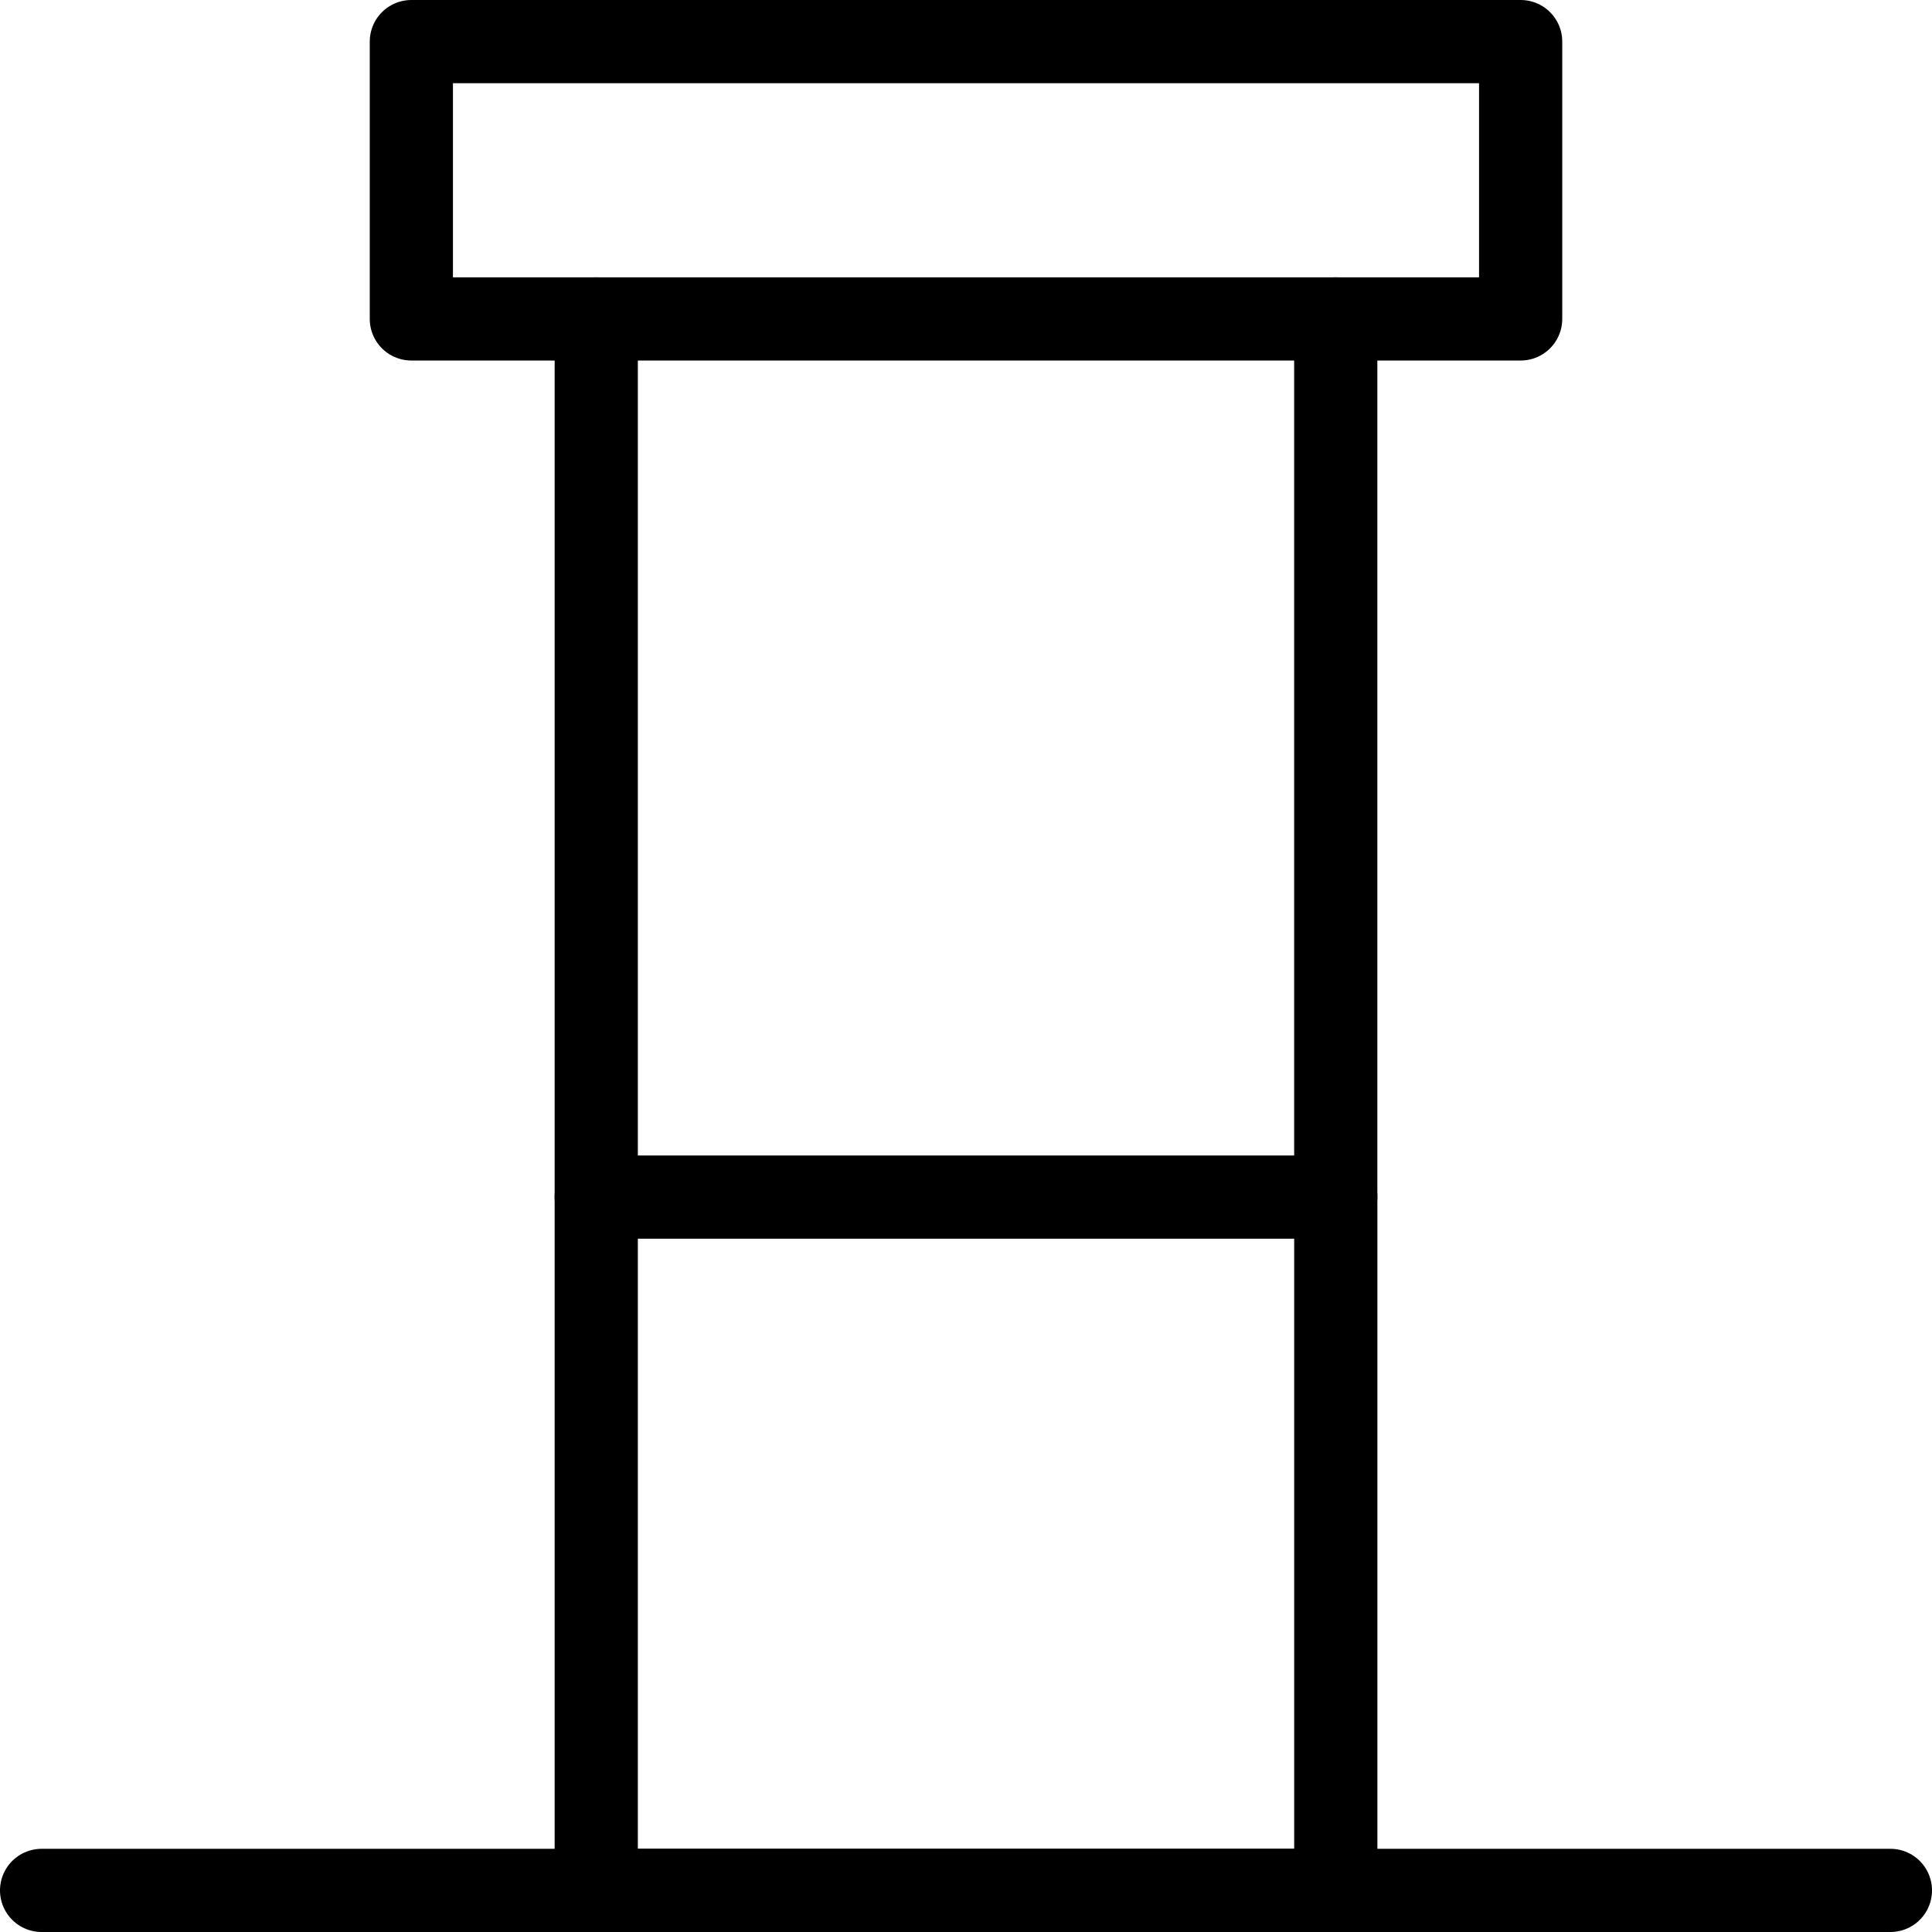
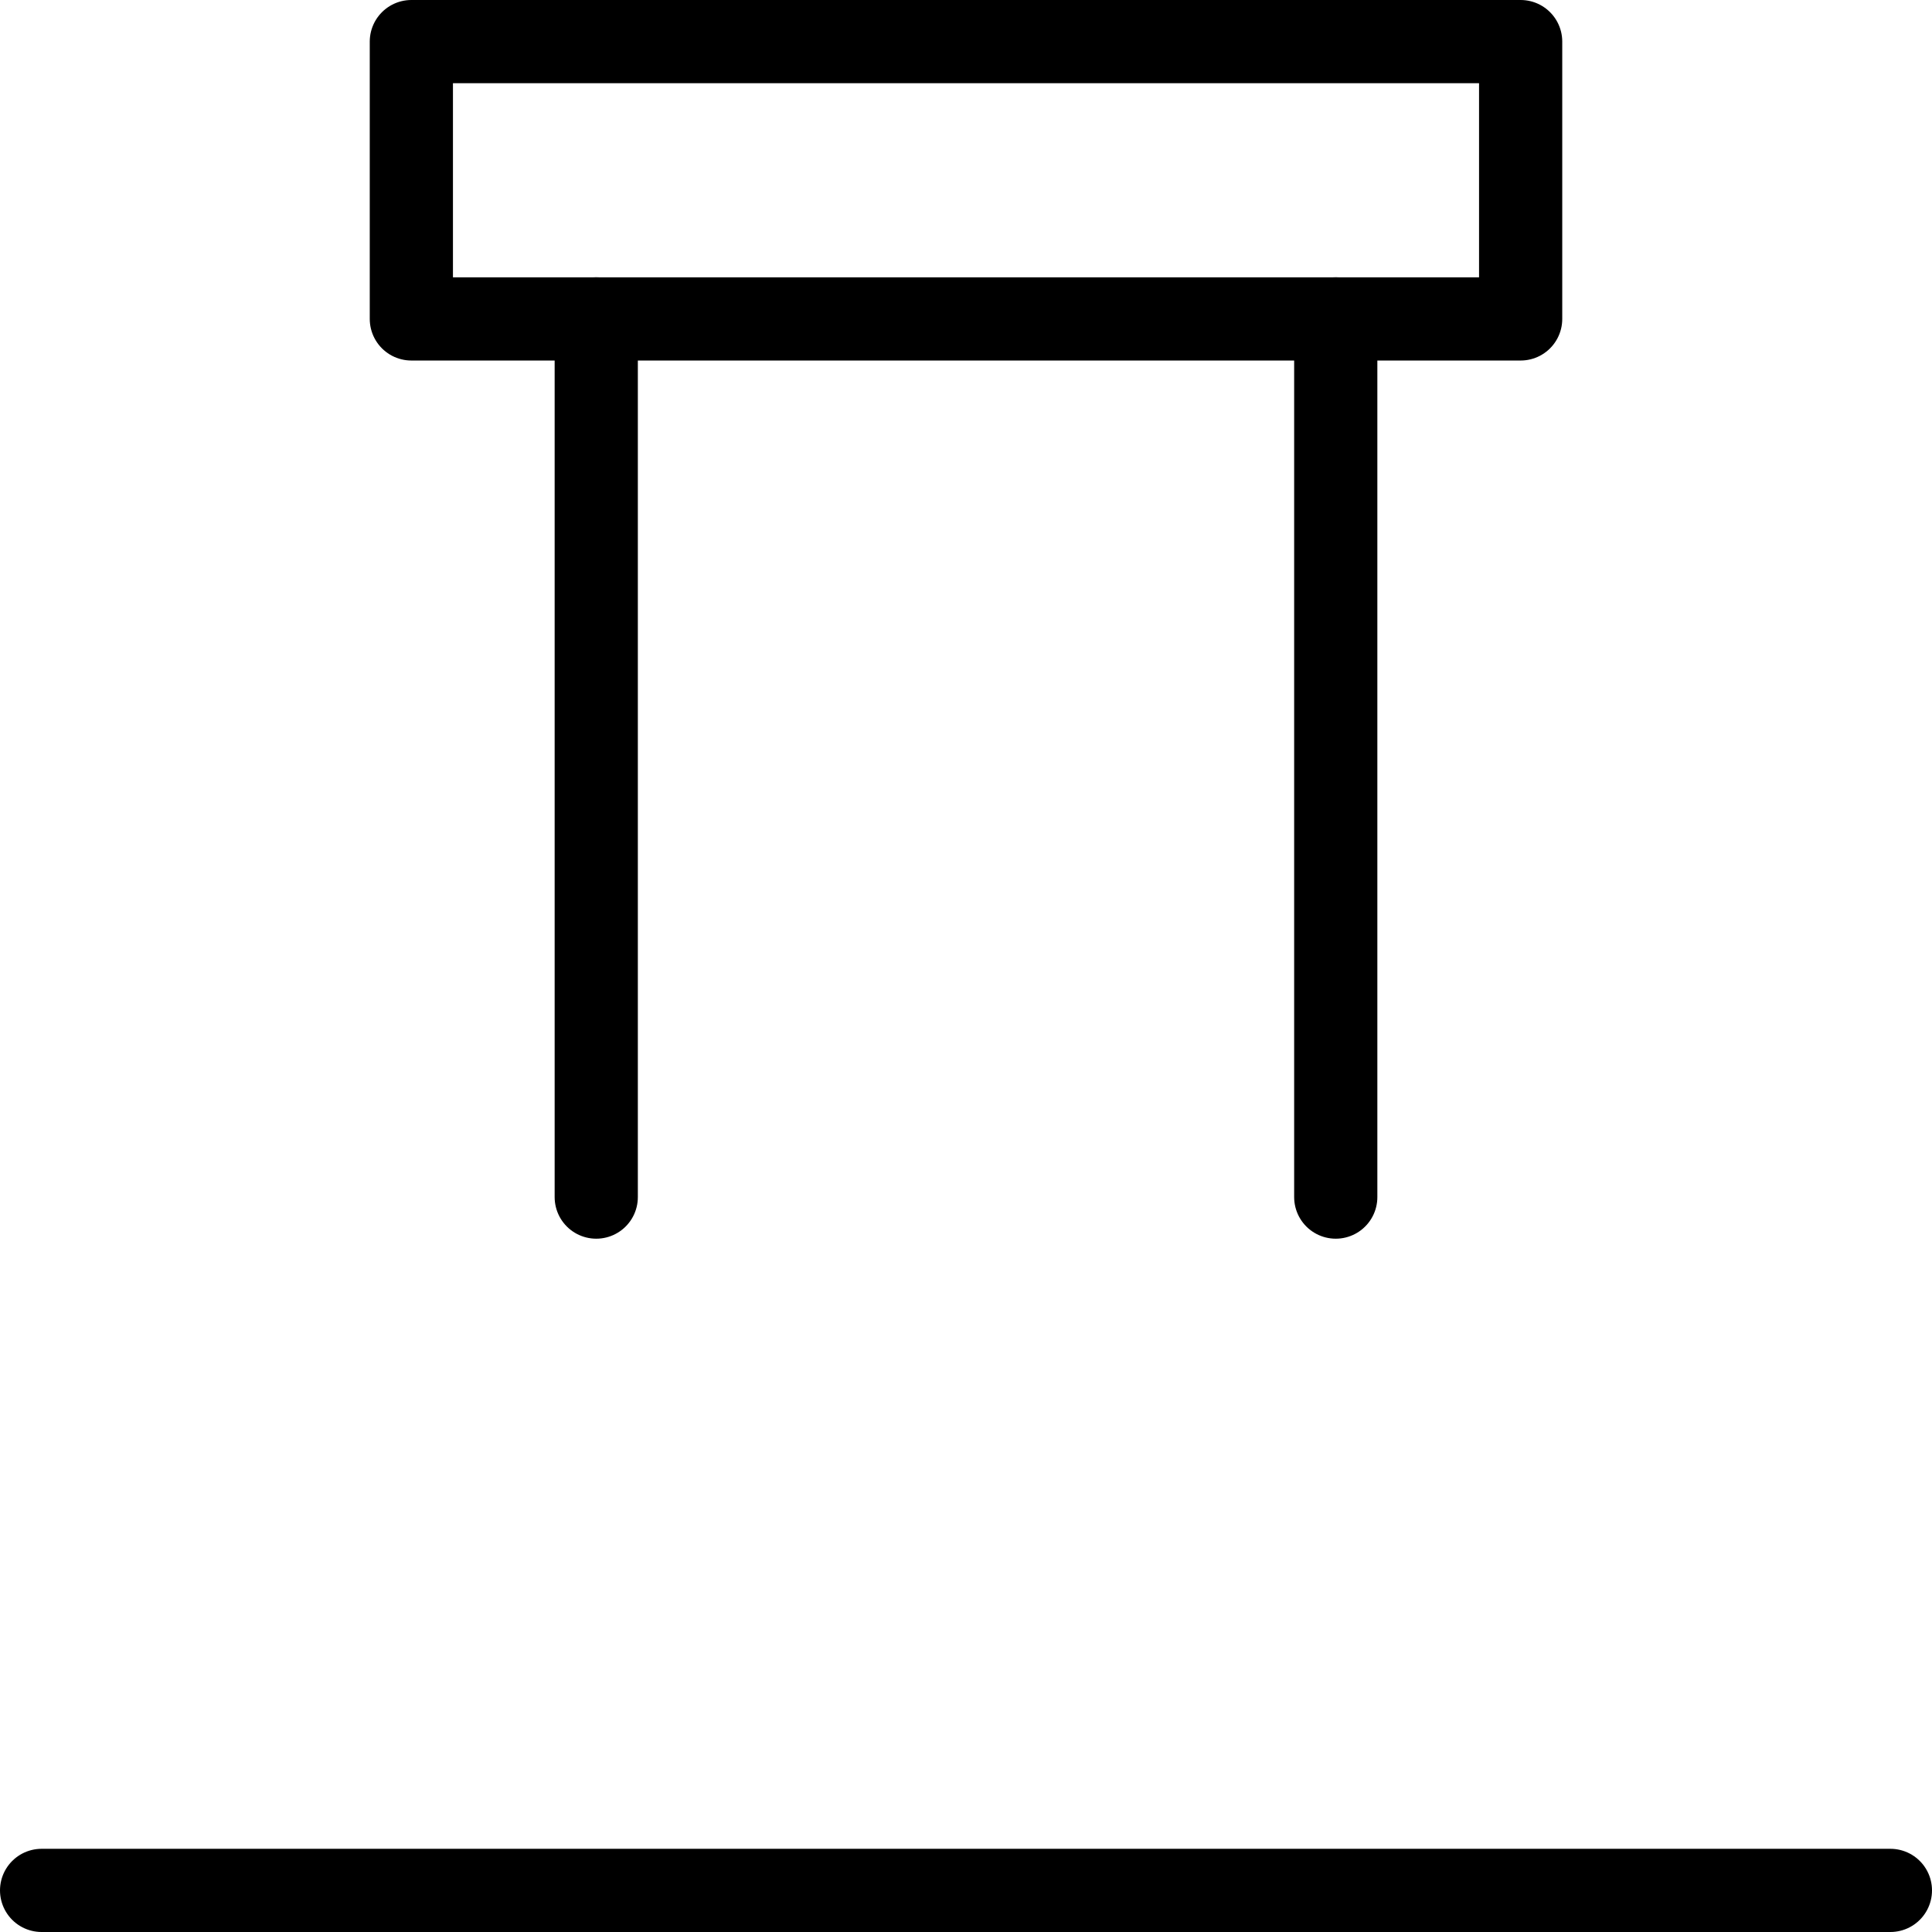
<svg xmlns="http://www.w3.org/2000/svg" viewBox="0 0 696.66 696.66">
-   <rect x="215" y="431.66" width="266.67" height="250" style="fill:none;stroke:#000;stroke-linecap:round;stroke-linejoin:round;stroke-width:30px" />
  <rect x="148.33" y="15" width="400" height="100" style="fill:none;stroke:#000;stroke-linecap:round;stroke-linejoin:round;stroke-width:30px" />
  <path d="M266.67,166.67V483.33" transform="translate(-51.67 -51.67)" style="fill:none;stroke:#000;stroke-linecap:round;stroke-miterlimit:66.667;stroke-width:30px" />
  <path d="M533.33,166.67V483.33" transform="translate(-51.67 -51.67)" style="fill:none;stroke:#000;stroke-linecap:round;stroke-miterlimit:66.667;stroke-width:30px" />
  <path d="M66.67,733.33H733.33" transform="translate(-51.67 -51.67)" style="fill:none;stroke:#000;stroke-linecap:round;stroke-linejoin:round;stroke-width:30px" />
</svg>